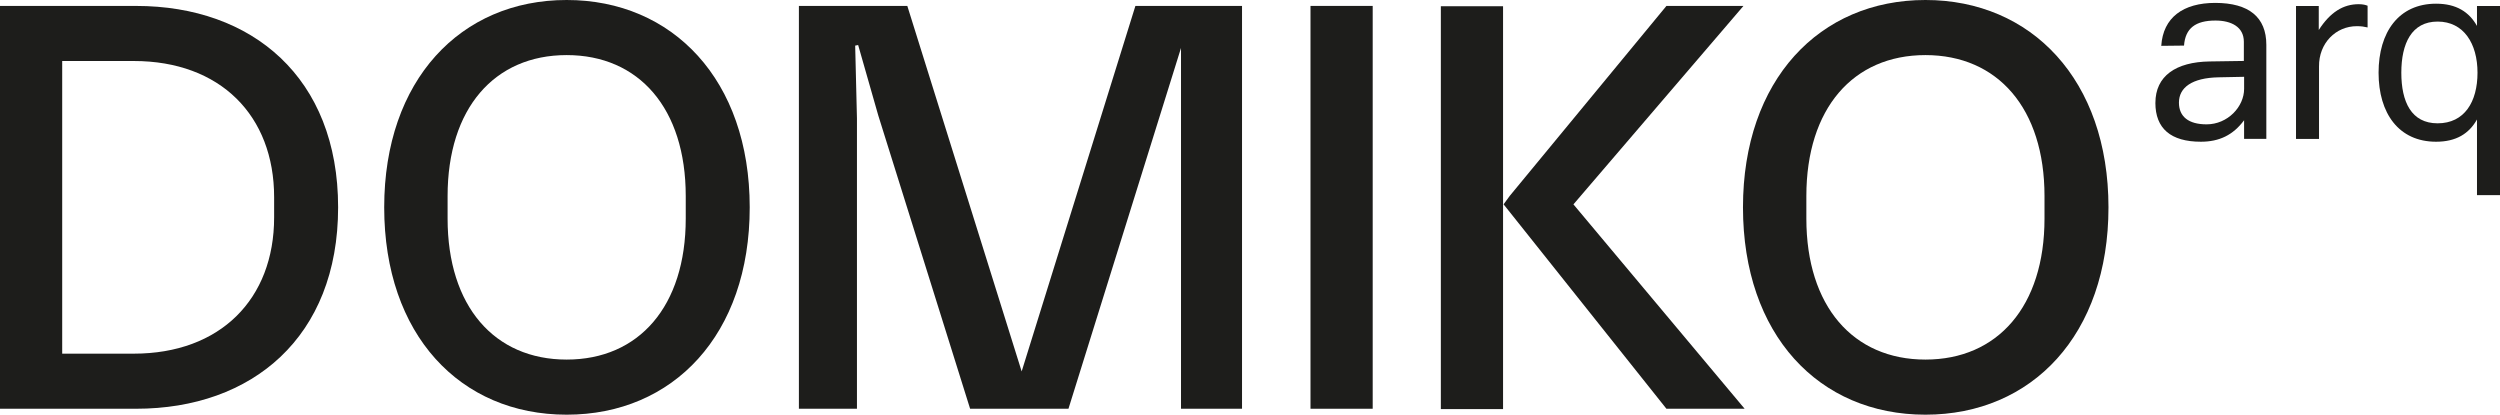
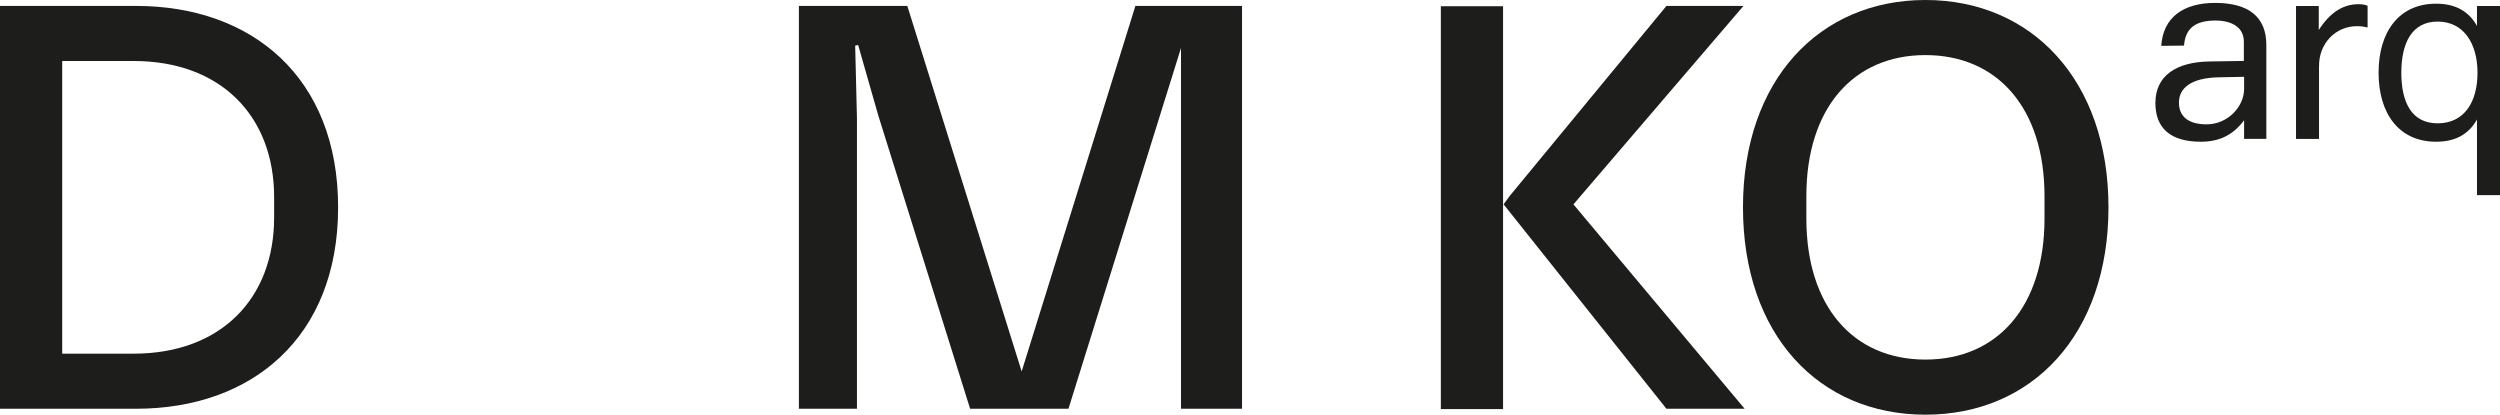
<svg xmlns="http://www.w3.org/2000/svg" id="_Слой_2" data-name="Слой 2" viewBox="0 0 1550.29 257.15">
  <defs>
    <style>
      .cls-1 {
        fill: #1d1d1b;
      }
    </style>
  </defs>
  <g id="_Слой_1-2" data-name="Слой 1">
    <g id="DOMIKO_arq_black" data-name="DOMIKO arq  black">
      <g>
        <path class="cls-1" d="M1336.6,63.79c0-16.64,12.68-25.36,33.61-25.68l21.24-.32v-11.89c0-9.19-7.77-13.16-17.6-13.16-12.36,0-18.71,4.76-19.5,15.53l-14.11.16c1.11-17.6,13.63-26.63,33.45-26.63,20.92,0,31.7,8.88,31.7,26v42.96c0,5.07,0,9.92,0,15.36h-13.79v-11.55c-6.82,9.19-15.38,13.32-26.79,13.32-18.7,0-28.22-8.24-28.22-24.09ZM1368.31,77.11c13.16,0,23.3-10.94,23.3-22.03v-7.45l-15.85.32c-16.49.32-24.57,6.34-24.57,15.69,0,8.72,6.02,13.47,17.12,13.47Z" />
        <path class="cls-1" d="M1423.79,3.71h14.11v14.9c7.13-11.1,15.22-16.01,24.73-16.01,2.85,0,4.28.48,5.55.95v13.47c-2.06-.48-3.8-.79-6.66-.79-13,0-23.62,10.46-23.46,25.05v44.86h-14.27V3.71Z" />
        <path class="cls-1" d="M1550.29,121.02h-14.27v-46.92c-4.91,8.72-12.84,13.79-25.36,13.79-23.14,0-35.67-17.6-35.67-42.8s12.52-42.8,35.67-42.8c12.52,0,20.45,5.07,25.36,13.79V3.71h14.27v117.3ZM1511.61,76.47c16.64,0,24.73-13.32,24.73-31.39s-8.56-31.7-24.73-31.7-22.51,13.63-22.51,31.7,6.18,31.39,22.51,31.39Z" />
      </g>
      <g>
-         <path class="cls-1" d="M238.25,128.57C238.25,49.59,285.64,0,351.4,0s113.51,49.59,113.51,128.57-47.39,128.58-113.51,128.58-113.15-49.59-113.15-128.58ZM351.4,222.98c44.82,0,73.84-33.06,73.84-87.43v-13.96c0-54.37-29.02-87.43-73.84-87.43s-73.84,33.06-73.84,87.43v13.96c0,54.37,29.02,87.43,73.84,87.43Z" />
        <path class="cls-1" d="M495.42,3.67h67.22l70.91,226.66L704.08,3.67h66.12v249.8h-37.84V29.75l-69.79,223.72h-60.99l-56.94-181.84-12.49-43.71-1.84.37,1.1,45.18v180.01h-36V3.67Z" />
-         <path class="cls-1" d="M812.66,3.67h38.57v249.8h-38.57V3.67Z" />
        <path class="cls-1" d="M1080.85,128.57c0-78.98,47.39-128.57,113.14-128.57s113.51,49.59,113.51,128.57-47.39,128.58-113.51,128.58-113.14-49.59-113.14-128.58ZM1193.99,222.98c44.82,0,73.84-33.06,73.84-87.43v-13.96c0-54.37-29.02-87.43-73.84-87.43s-73.84,33.06-73.84,87.43v13.96c0,54.37,29.02,87.43,73.84,87.43Z" />
        <path class="cls-1" d="M0,3.68h84.4c72,0,125.27,44.44,125.27,124.89s-53.27,124.9-125.27,124.9H0V3.68ZM82.92,219.31c53.64,0,87.07-33.8,87.07-84.5v-12.49c0-50.7-33.43-84.49-87.07-84.49h-44.35v181.47h44.35Z" />
        <g>
          <path class="cls-1" d="M936.41,121.24L1033.39,3.67h47.76l-105.44,123.06,106.17,126.75h-48.5l-100.99-126.78,4-5.47Z" />
          <path class="cls-1" d="M893.49,3.87h38.58v249.81h-38.58V3.87Z" />
        </g>
      </g>
    </g>
  </g>
</svg>